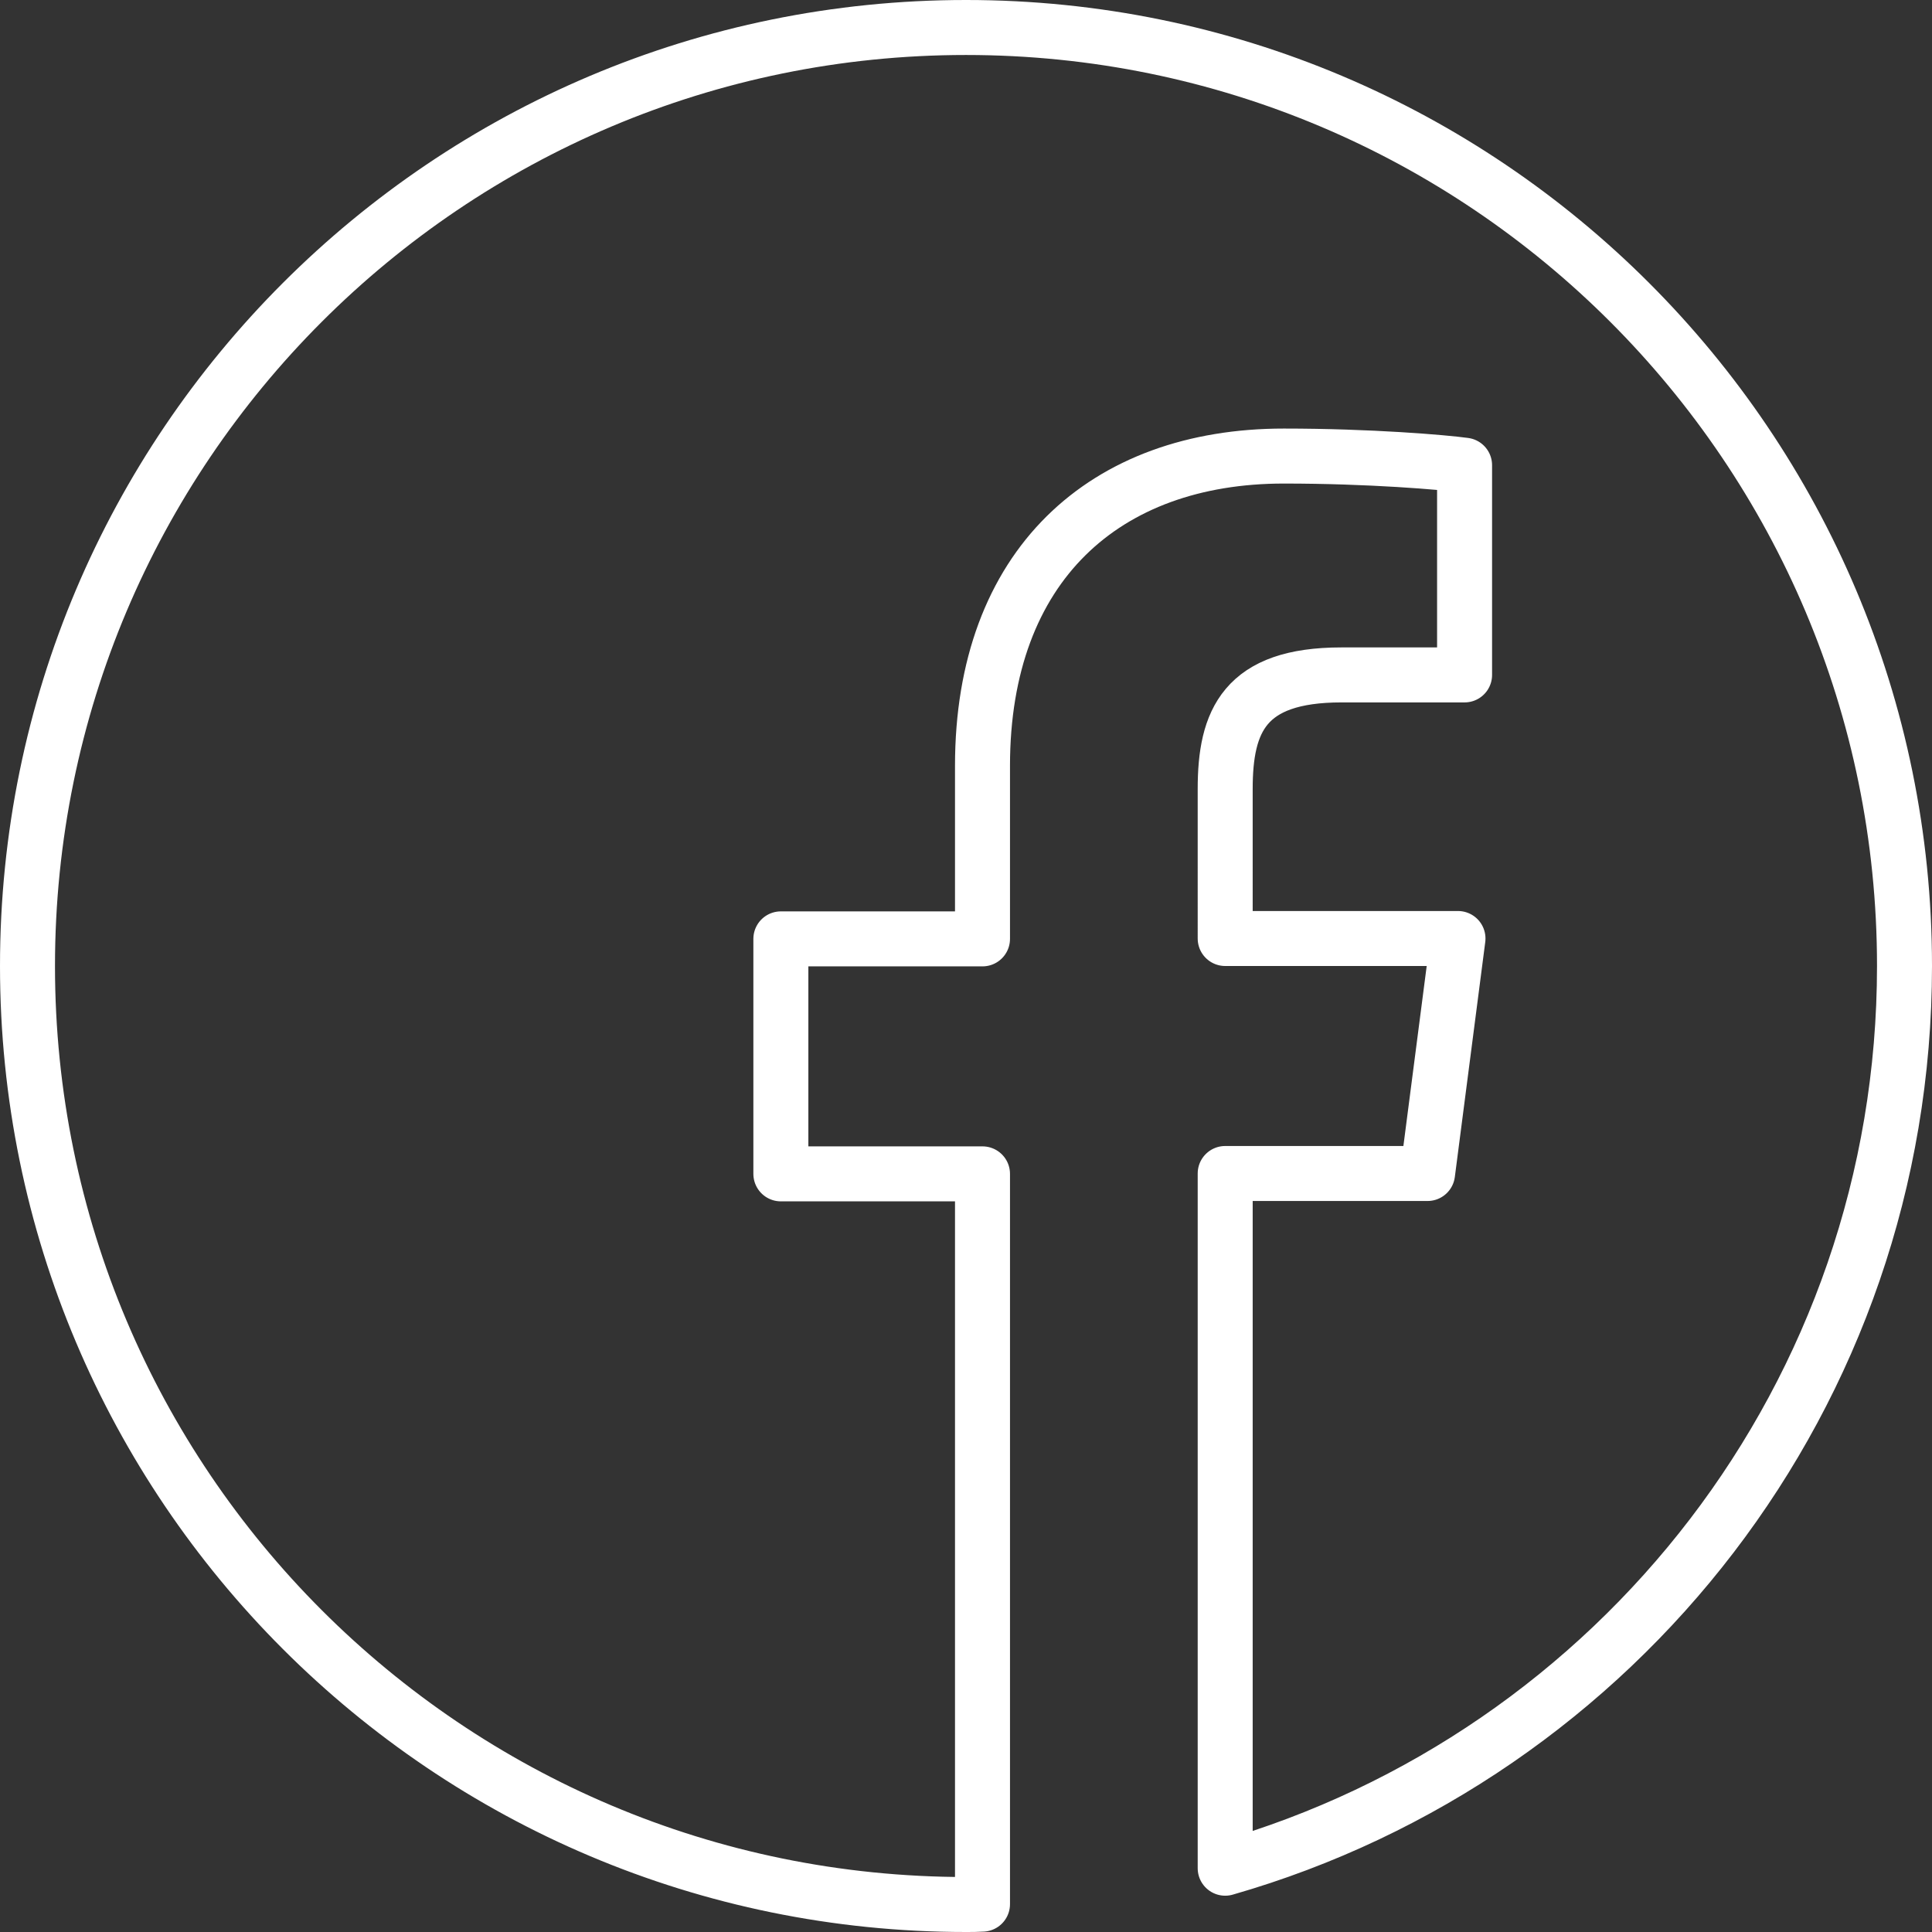
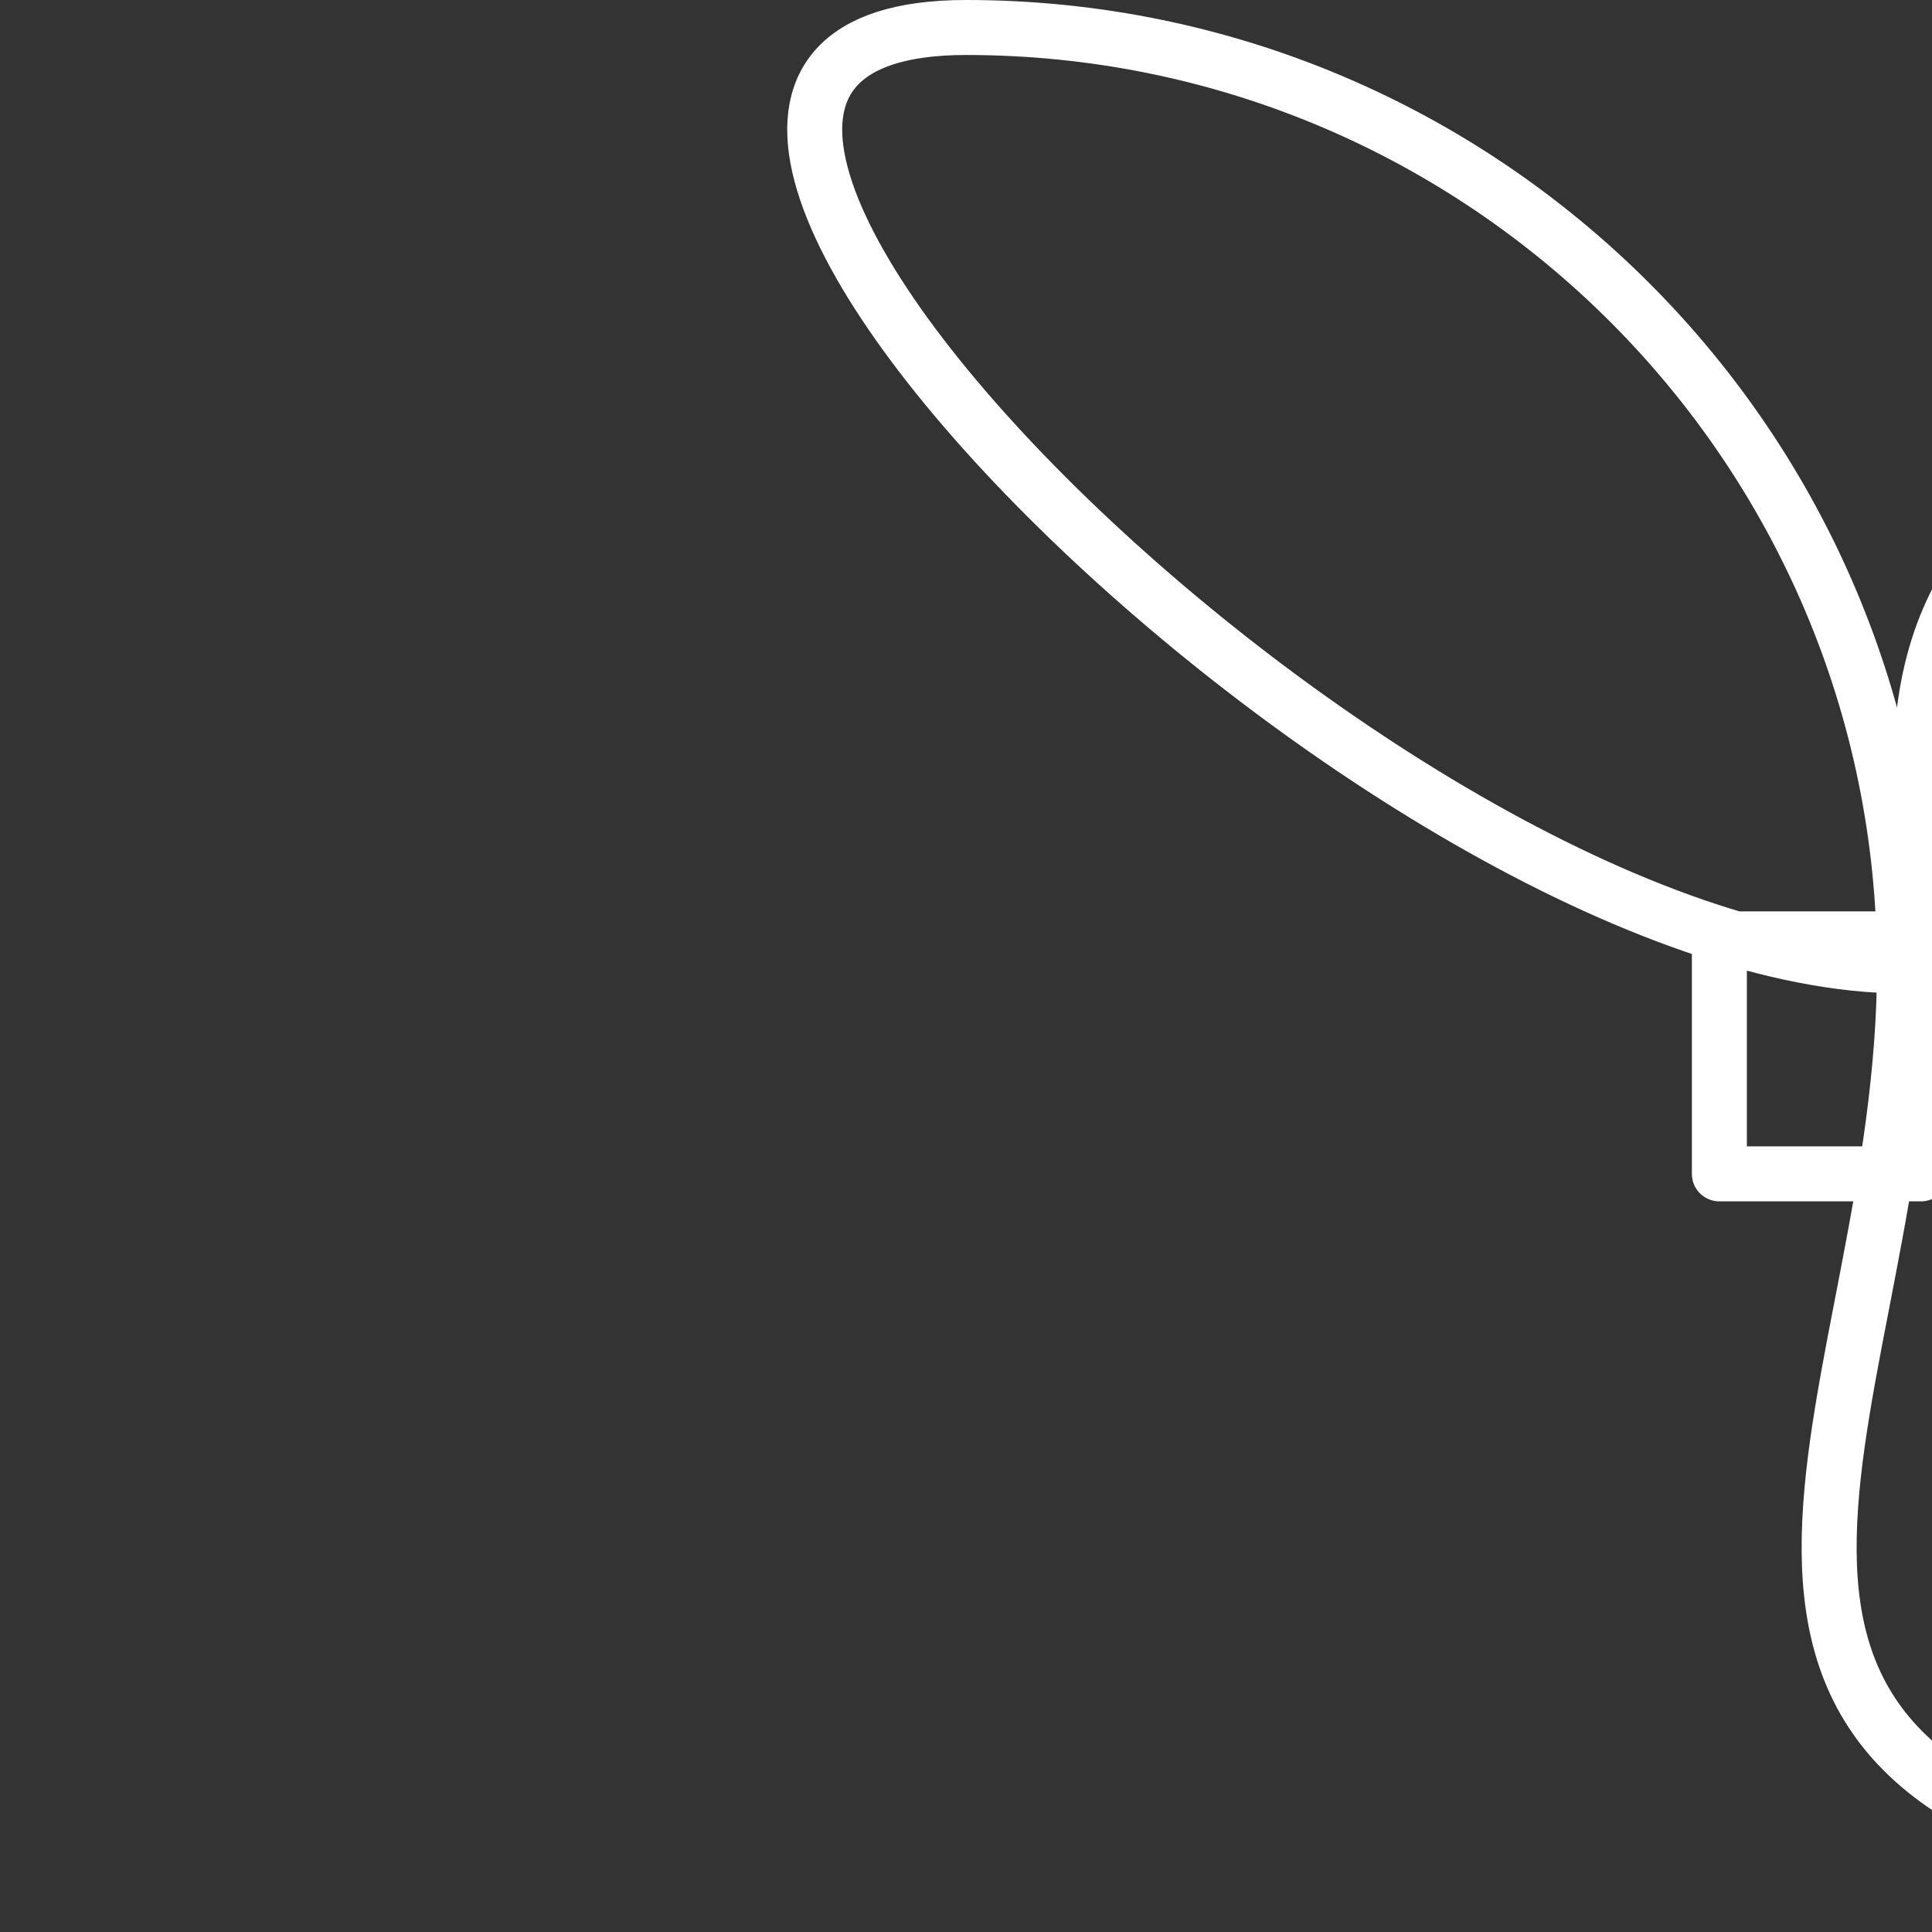
<svg xmlns="http://www.w3.org/2000/svg" version="1.1" id="Capa_1" x="0px" y="0px" viewBox="0 0 527 527" style="enable-background:new 0 0 527 527;" xml:space="preserve">
  <rect x="0" y="0" width="527" height="527" fill="#333333" stroke="none" />
  <style type="text/css">
	.st0{fill:none;stroke:#FFFFFF;stroke-width:15;stroke-linejoin:round;stroke-miterlimit:10;}
</style>
-   <path class="st0" d="M519.5,263.5c0-141.4-114.6-256-256-256s-256,114.6-256,256s114.6,256,256,256c1.5,0,3,0,4.5-0.1V320.2h-55  v-64.1h55v-47.2c0-54.7,33.4-84.5,82.2-84.5c23.4,0,43.5,1.7,49.3,2.5v57.2h-33.6c-26.5,0-31.7,12.6-31.7,31.1V256h63.5l-8.3,64.1  h-55.2v189.5C441.2,478.9,519.5,380.4,519.5,263.5z" />
+   <path class="st0" d="M519.5,263.5c0-141.4-114.6-256-256-256s114.6,256,256,256c1.5,0,3,0,4.5-0.1V320.2h-55  v-64.1h55v-47.2c0-54.7,33.4-84.5,82.2-84.5c23.4,0,43.5,1.7,49.3,2.5v57.2h-33.6c-26.5,0-31.7,12.6-31.7,31.1V256h63.5l-8.3,64.1  h-55.2v189.5C441.2,478.9,519.5,380.4,519.5,263.5z" />
</svg>